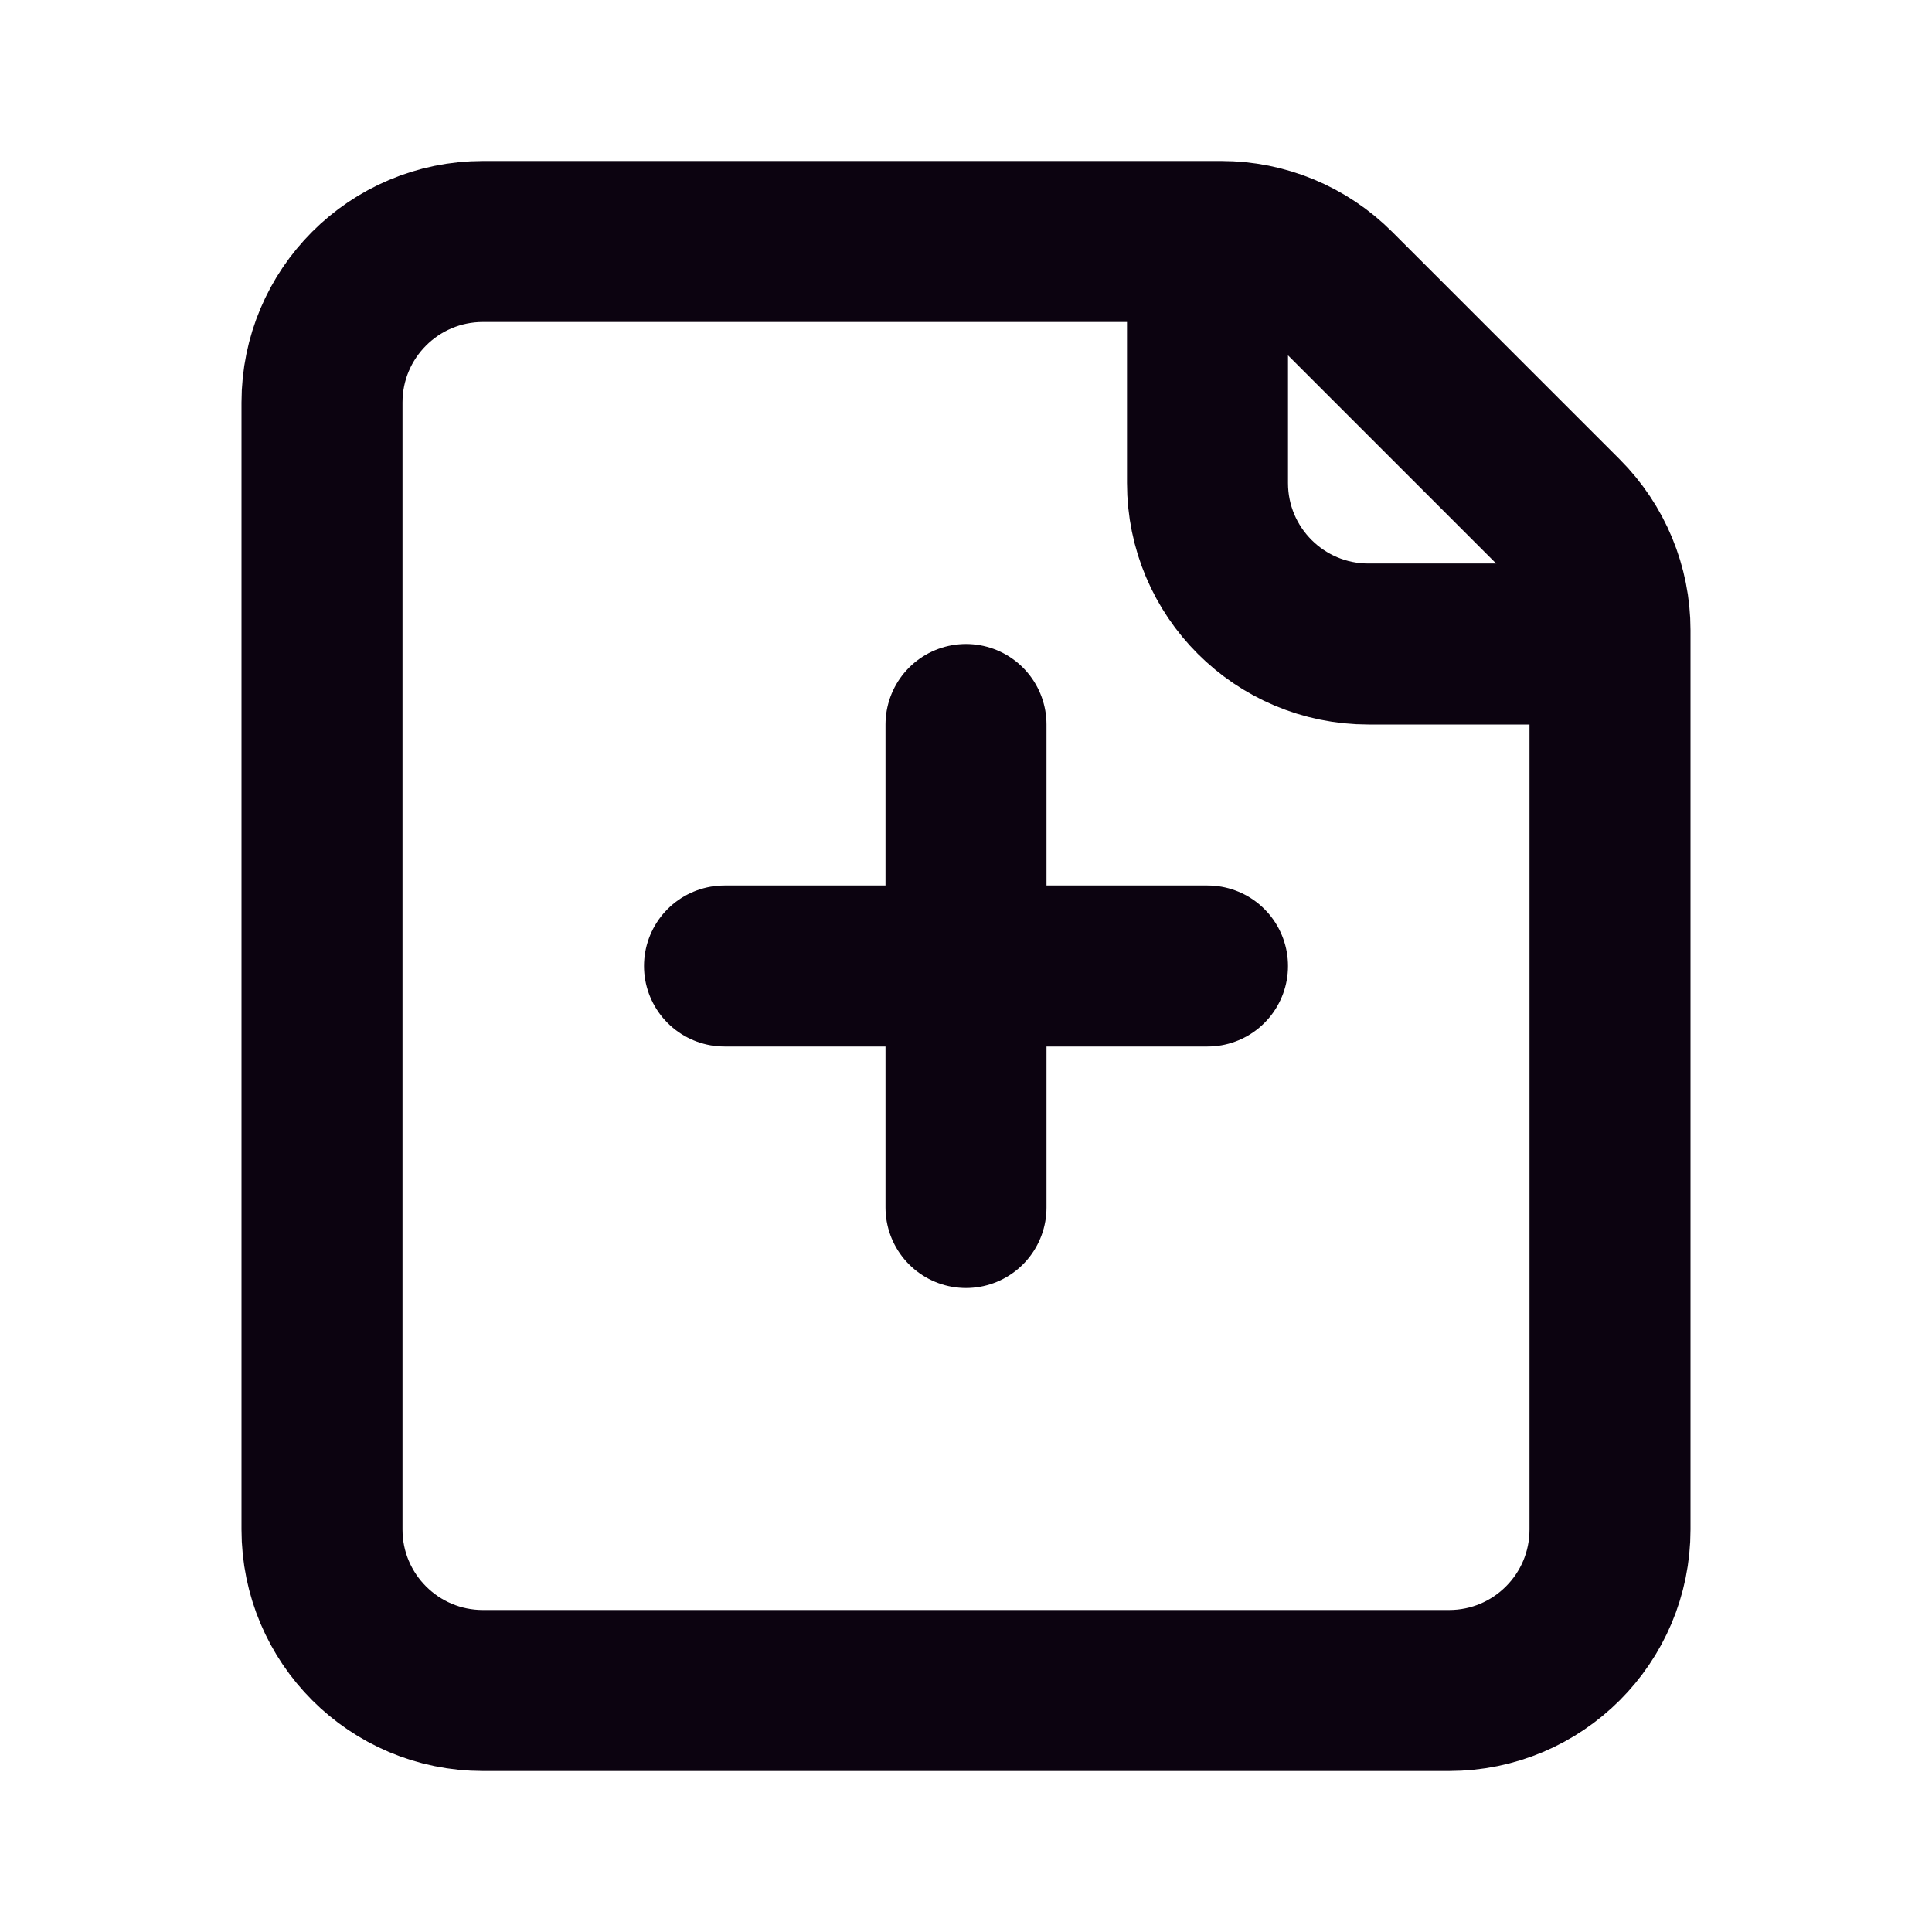
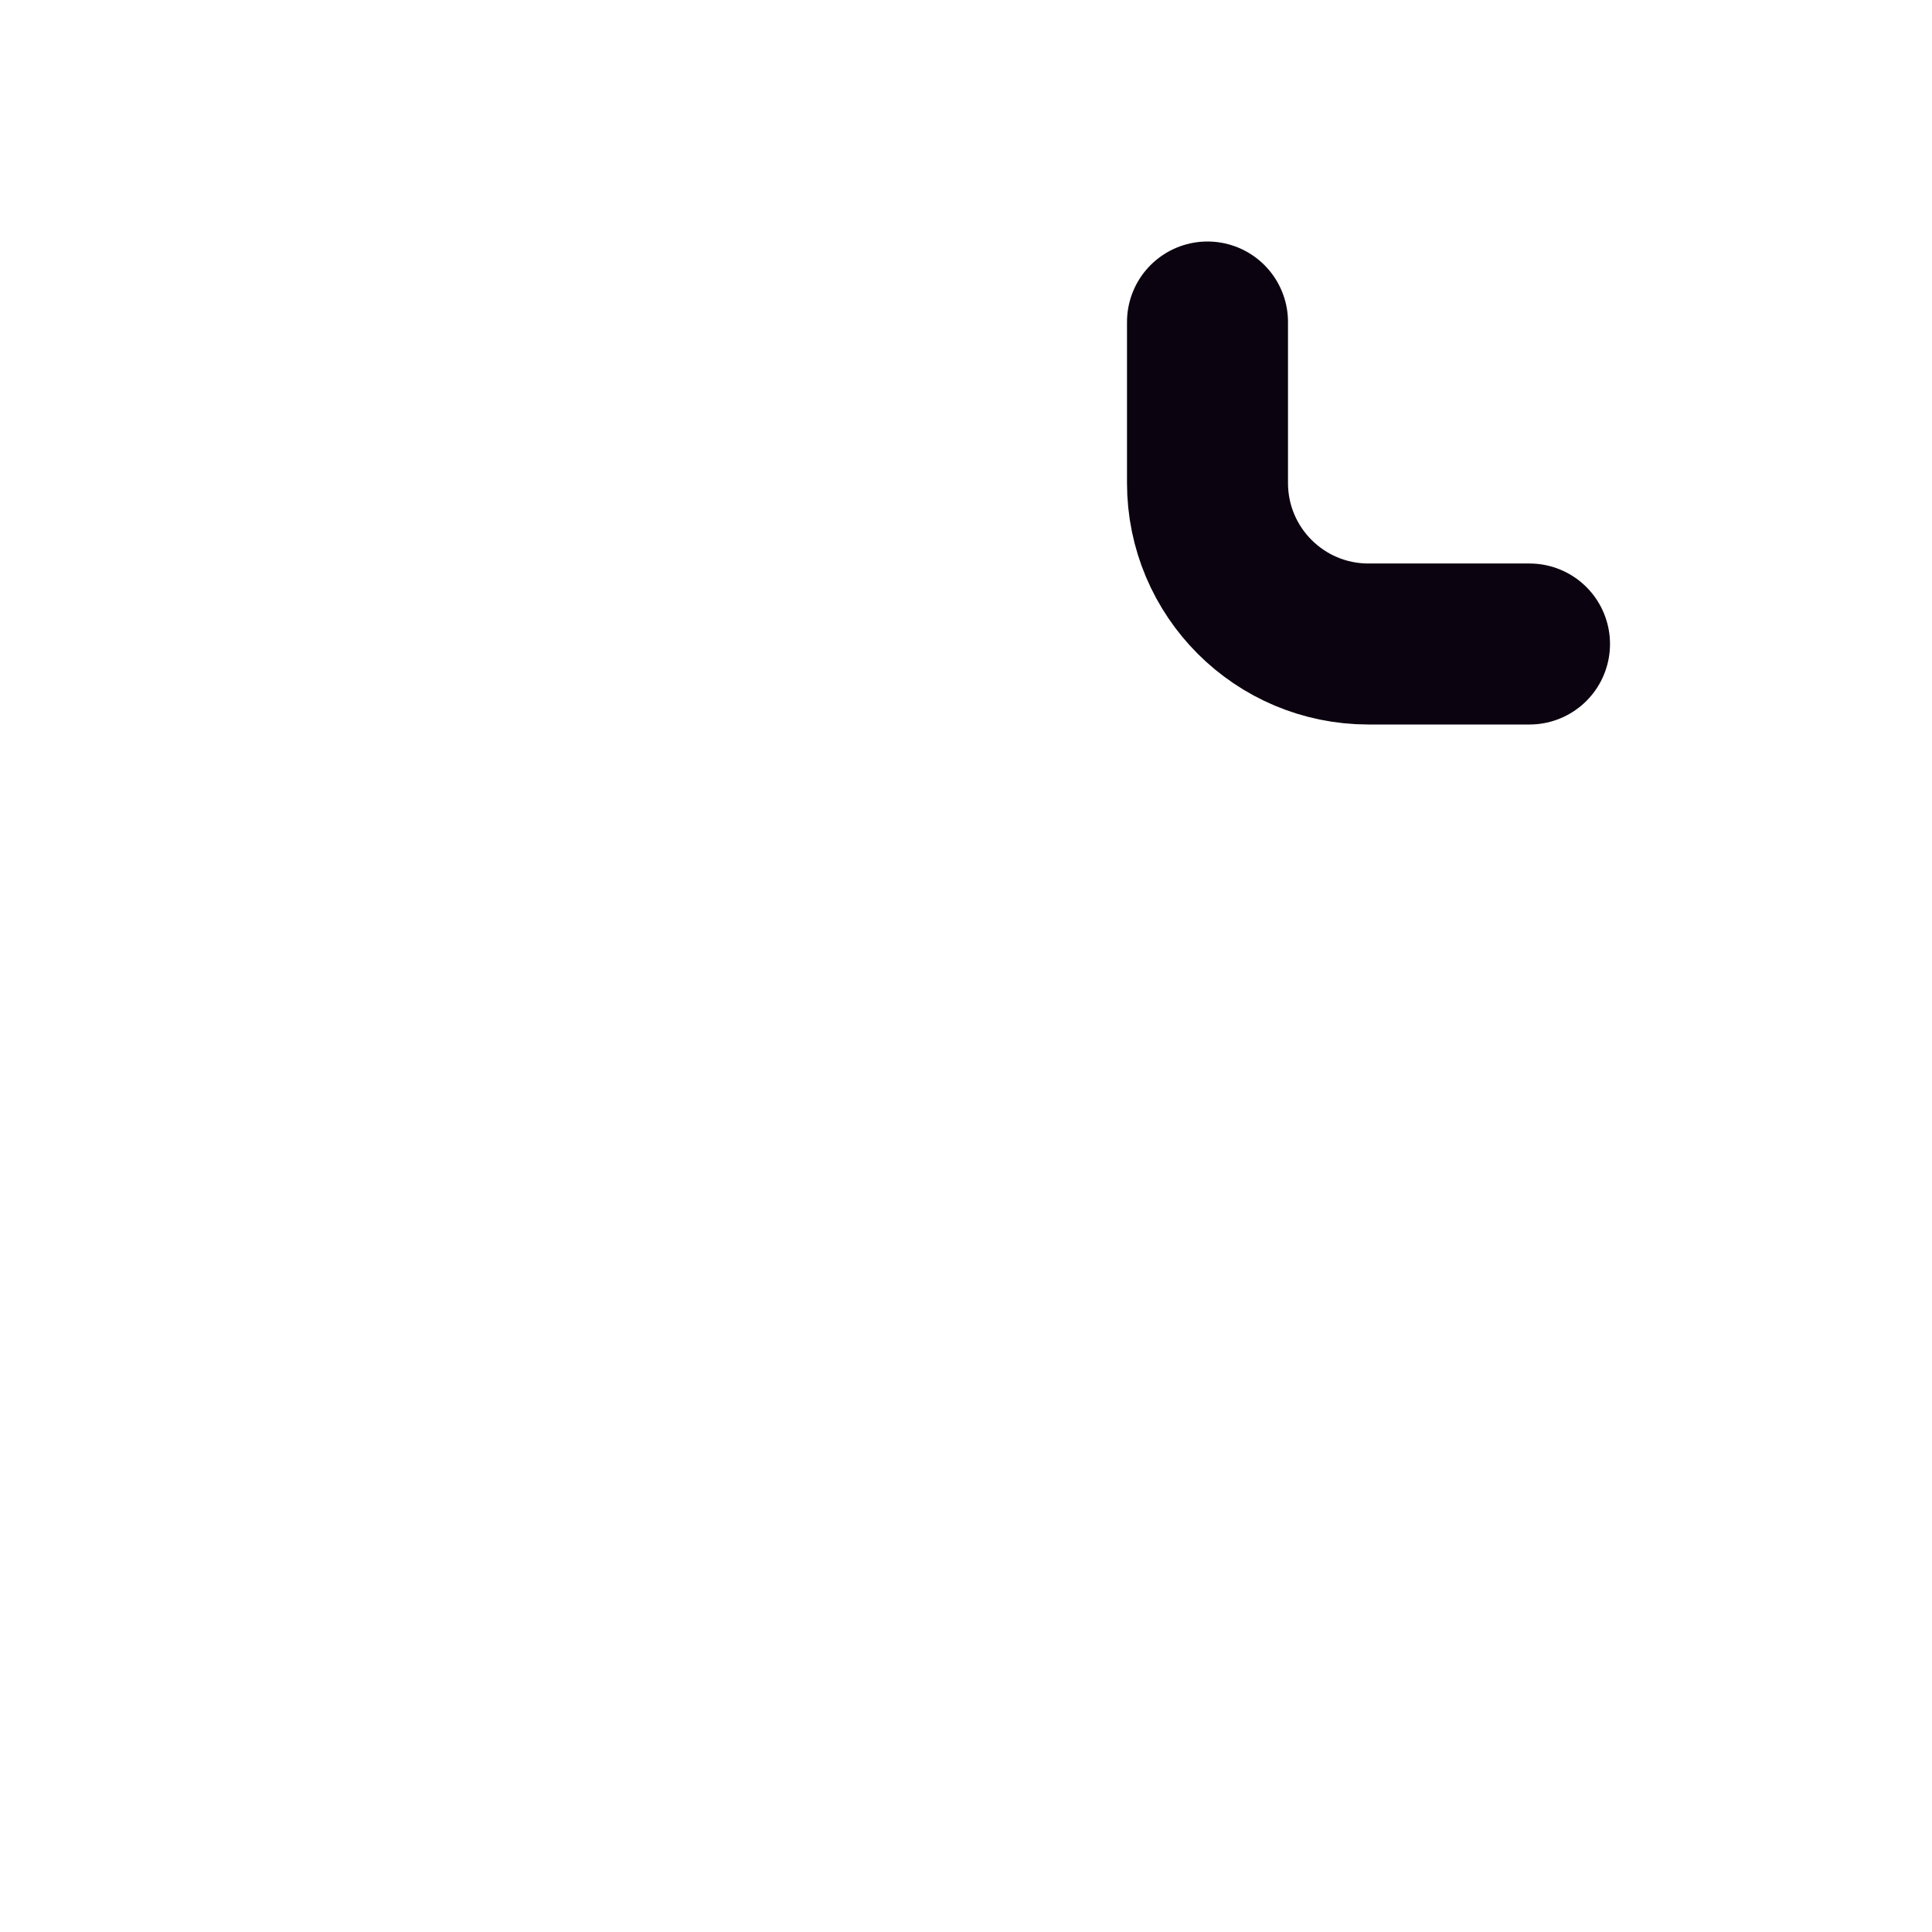
<svg xmlns="http://www.w3.org/2000/svg" width="24px" height="24px" viewBox="0 0 24 24" version="1.1" fill="#000000">
  <g id="SVGRepo_bgCarrier" stroke-width="0" />
  <g id="SVGRepo_tracerCarrier" stroke-linecap="round" stroke-linejoin="round" />
  <g id="SVGRepo_iconCarrier">
    <title>File-New</title>
    <g id="Page-1" stroke="none" stroke-width="1" fill="none" fill-rule="evenodd">
      <g id="File-New">
        <rect id="Rectangle" fill-rule="nonzero" x="0" y="0" width="24" height="24"> </rect>
-         <path d="M4,5 C4,3.895 4.895,3 6,3 L15.172,3 C15.702,3 16.211,3.211 16.586,3.586 L19.414,6.414 C19.789,6.789 20,7.298 20,7.828 L20,19 C20,20.105 19.105,21 18,21 L6,21 C4.895,21 4,20.105 4,19 L4,5 Z" id="Path" stroke="#0C0310" stroke-width="2" stroke-linecap="round">
-             </path>
        <path d="M15,4 L15,6 C15,7.105 15.895,8 17,8 L19,8" id="Path" stroke="#0C0310" stroke-width="2" stroke-linecap="round">
            </path>
-         <line x1="12" y1="9" x2="12" y2="15" id="Path" stroke="#0C0310" stroke-width="2" stroke-linecap="round">
-             </line>
-         <line x1="9" y1="12" x2="15" y2="12" id="Path" stroke="#0C0310" stroke-width="2" stroke-linecap="round">
-             </line>
      </g>
    </g>
  </g>
</svg>